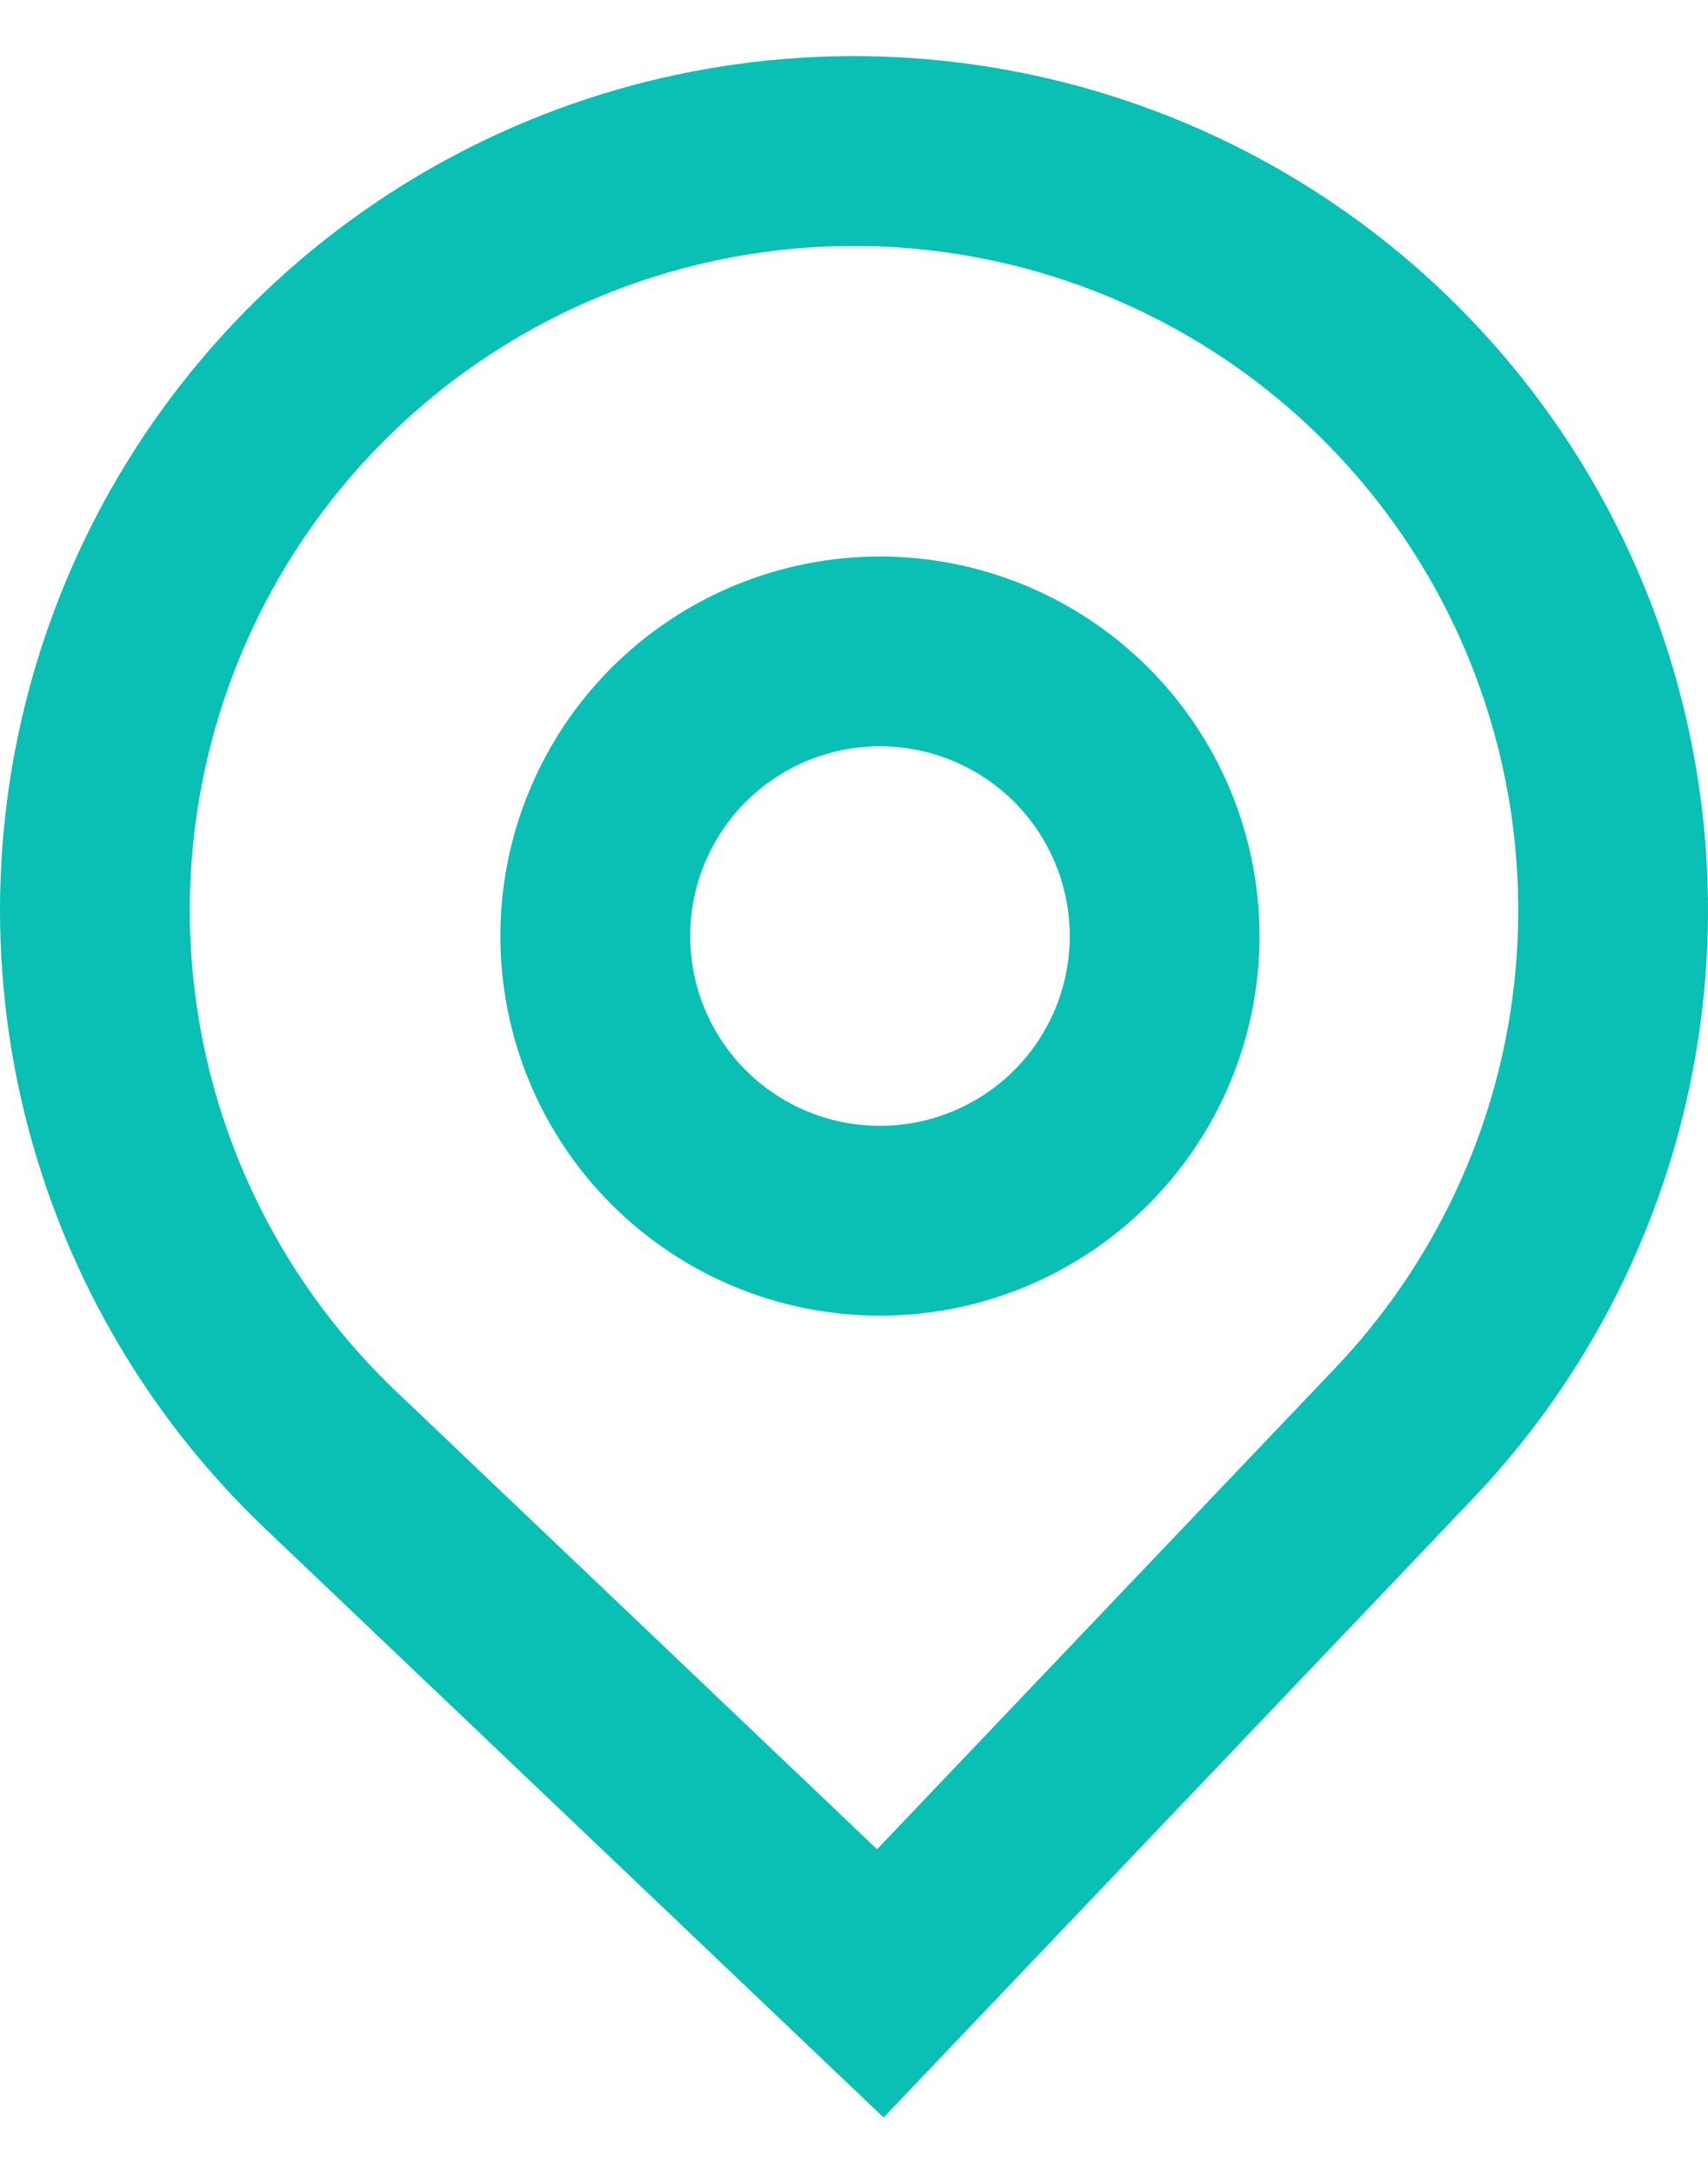
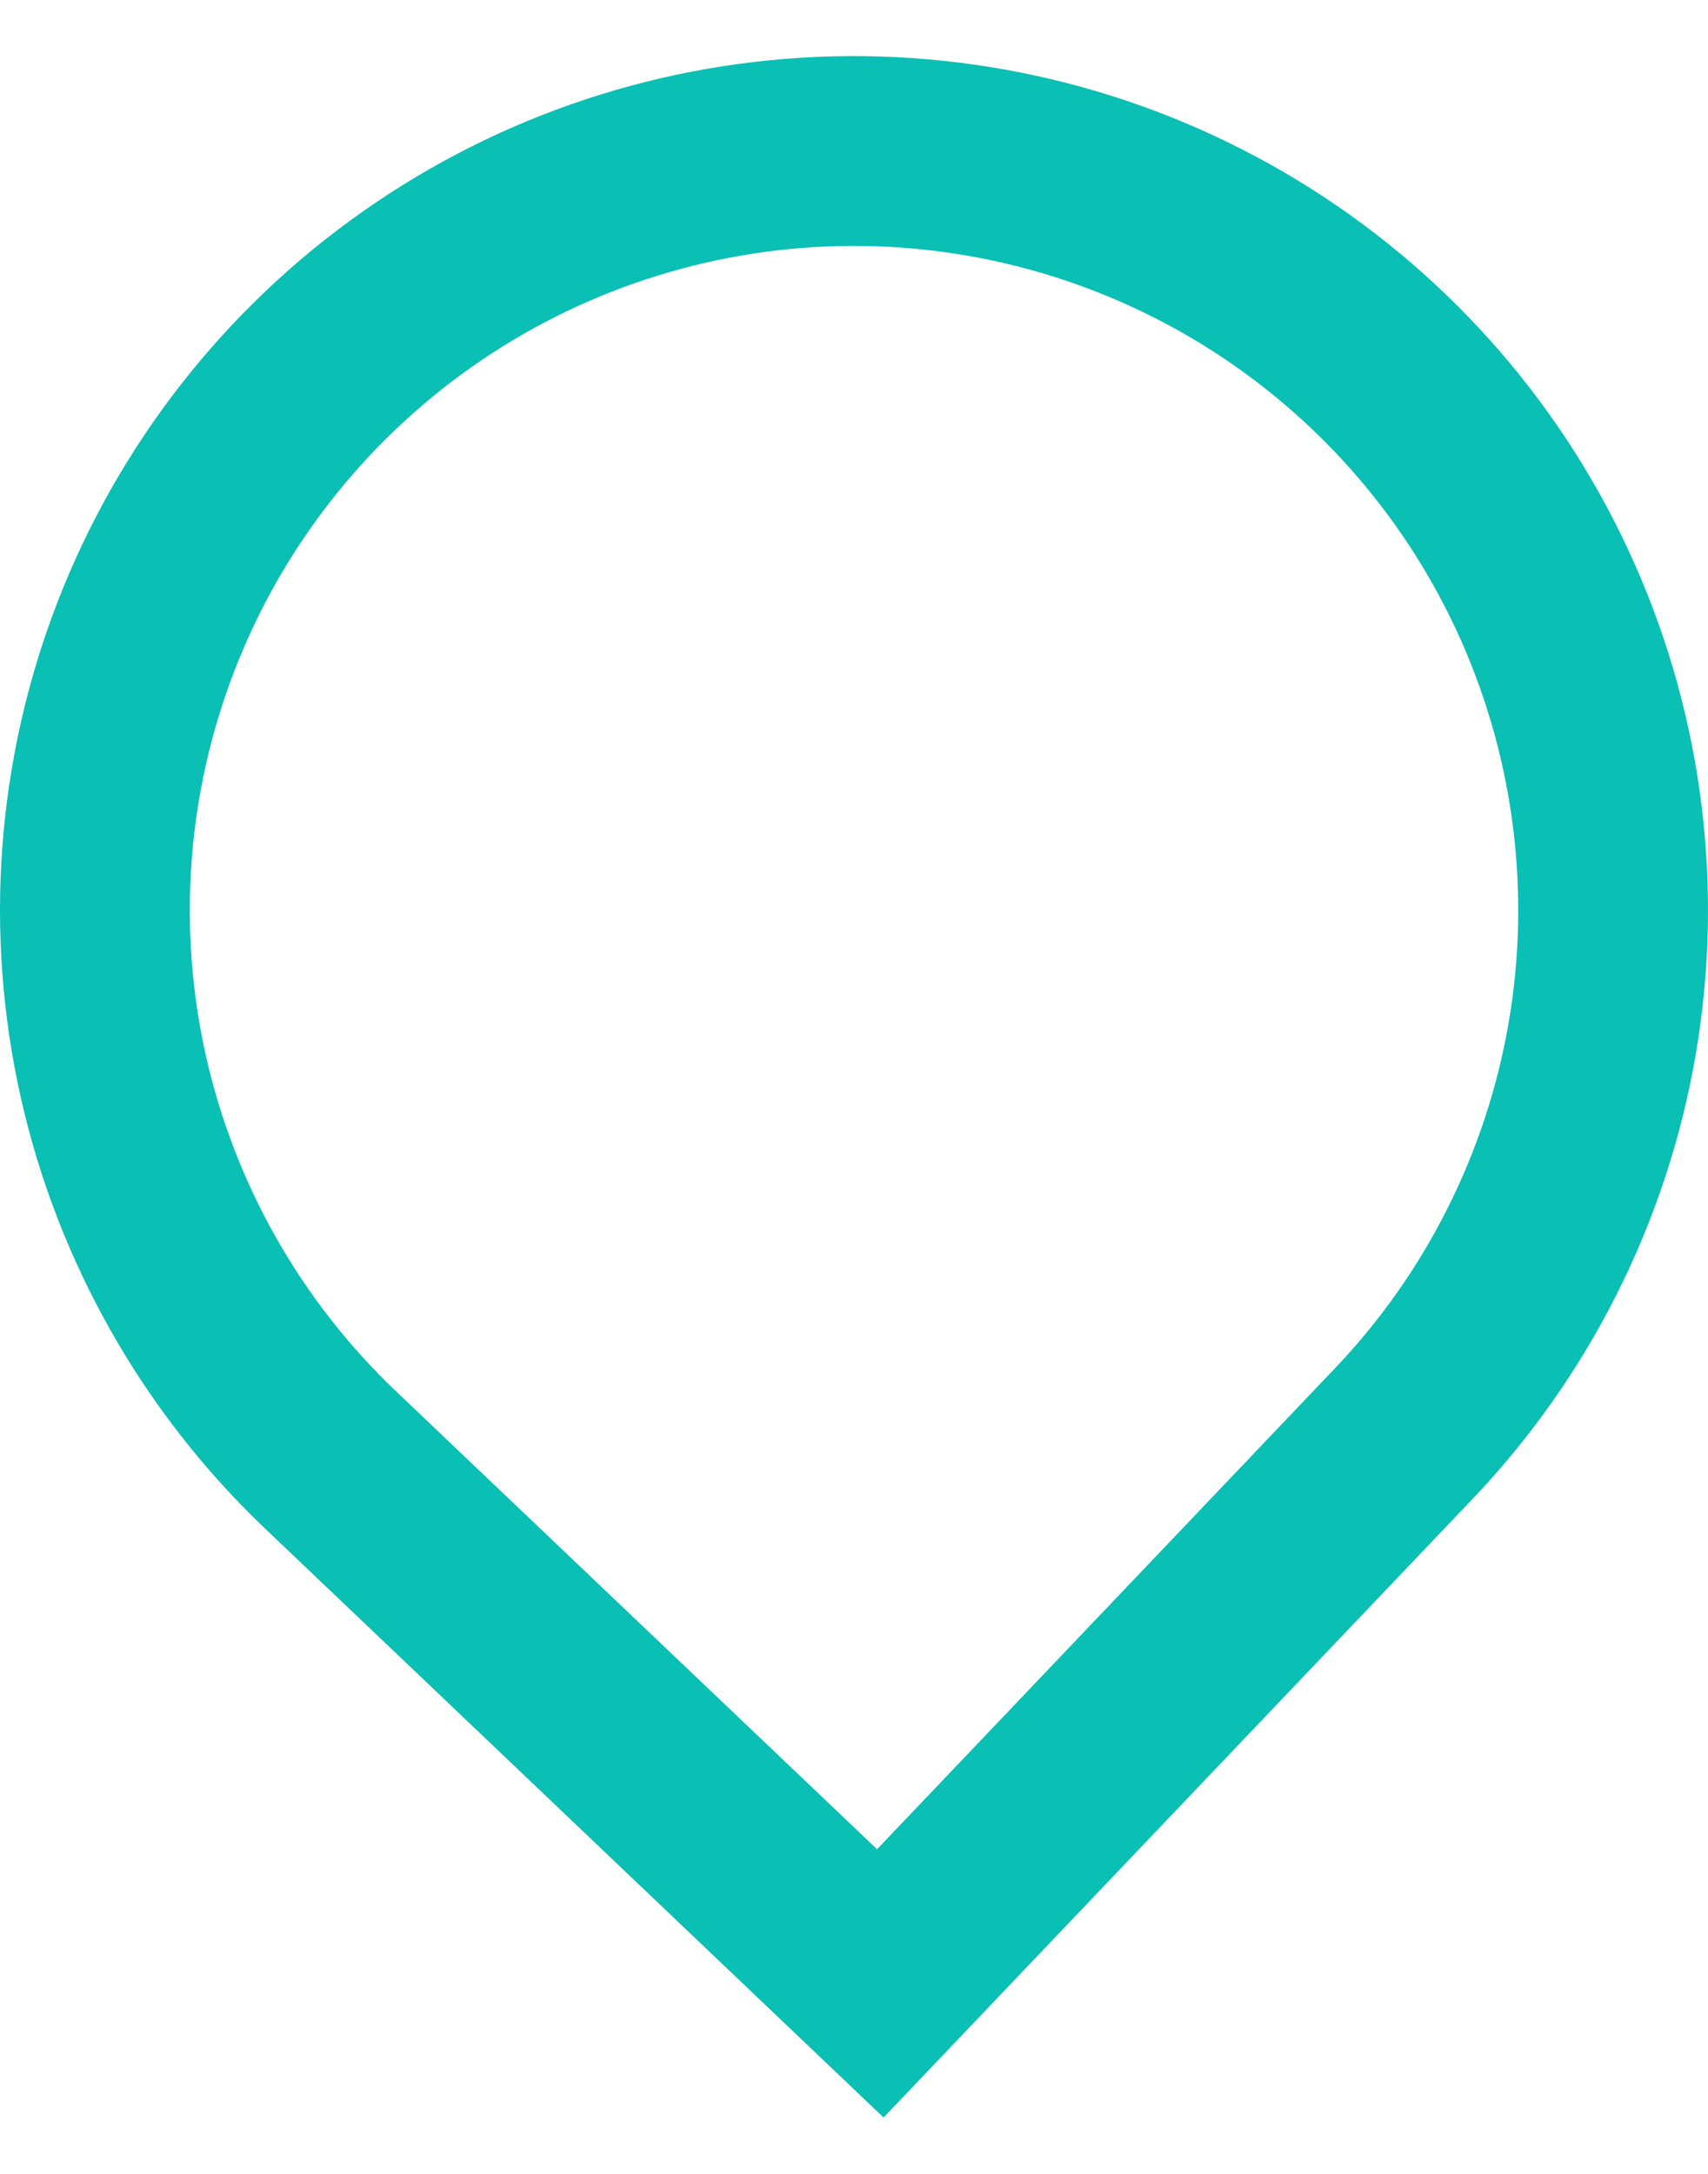
<svg xmlns="http://www.w3.org/2000/svg" width="22" height="28" viewBox="0 0 22 28" fill="none">
-   <path fill-rule="evenodd" clip-rule="evenodd" d="M16.223 12.057C16.223 13.354 15.708 14.597 14.791 15.514C13.874 16.431 12.631 16.946 11.334 16.946C10.038 16.946 8.794 16.431 7.877 15.514C6.96 14.597 6.445 13.354 6.445 12.057C6.445 10.76 6.96 9.517 7.877 8.6C8.794 7.683 10.038 7.168 11.334 7.168C12.631 7.168 13.874 7.683 14.791 8.6C15.708 9.517 16.223 10.76 16.223 12.057ZM13.779 12.057C13.779 12.705 13.521 13.327 13.063 13.785C12.604 14.244 11.982 14.501 11.334 14.501C10.686 14.501 10.064 14.244 9.606 13.785C9.147 13.327 8.89 12.705 8.89 12.057C8.89 11.409 9.147 10.787 9.606 10.328C10.064 9.87 10.686 9.612 11.334 9.612C11.982 9.612 12.604 9.87 13.063 10.328C13.521 10.787 13.779 11.409 13.779 12.057Z" fill="#0ABFB4" />
  <path fill-rule="evenodd" clip-rule="evenodd" d="M3.415 19.689C1.839 18.189 0.744 16.255 0.267 14.133C-0.209 12.01 -0.046 9.793 0.737 7.764C1.52 5.734 2.888 3.982 4.666 2.729C6.445 1.476 8.555 0.779 10.73 0.726C12.905 0.673 15.047 1.265 16.885 2.429C18.723 3.593 20.175 5.276 21.056 7.265C21.938 9.254 22.21 11.46 21.838 13.604C21.466 15.747 20.467 17.732 18.966 19.308L11.381 27.274L3.415 19.689ZM17.197 17.622L11.297 23.819L5.1 17.919C3.875 16.753 3.023 15.249 2.652 13.598C2.282 11.947 2.409 10.223 3.018 8.644C3.627 7.065 4.69 5.703 6.074 4.728C7.457 3.754 9.098 3.212 10.79 3.17C12.482 3.129 14.148 3.59 15.577 4.495C17.007 5.4 18.136 6.709 18.822 8.256C19.507 9.803 19.719 11.518 19.43 13.186C19.14 14.853 18.363 16.397 17.197 17.622Z" fill="#0ABFB4" />
</svg>